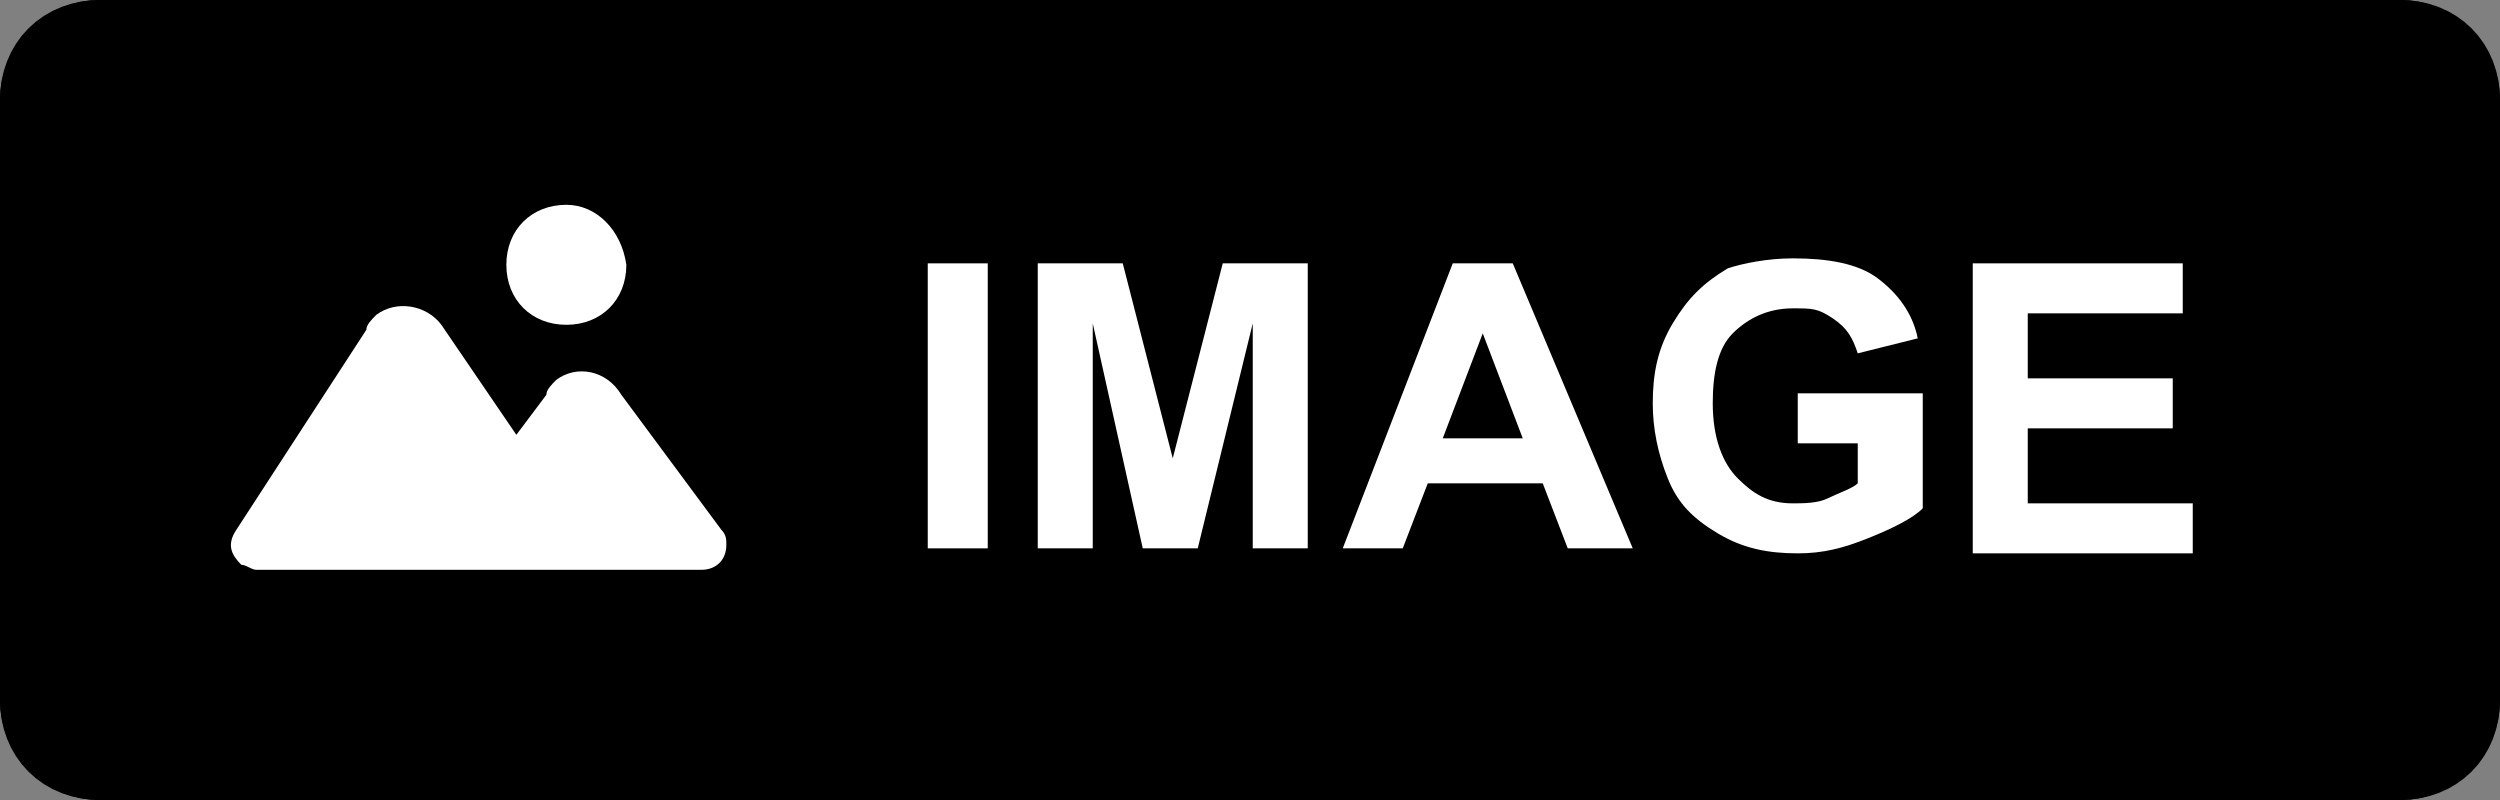
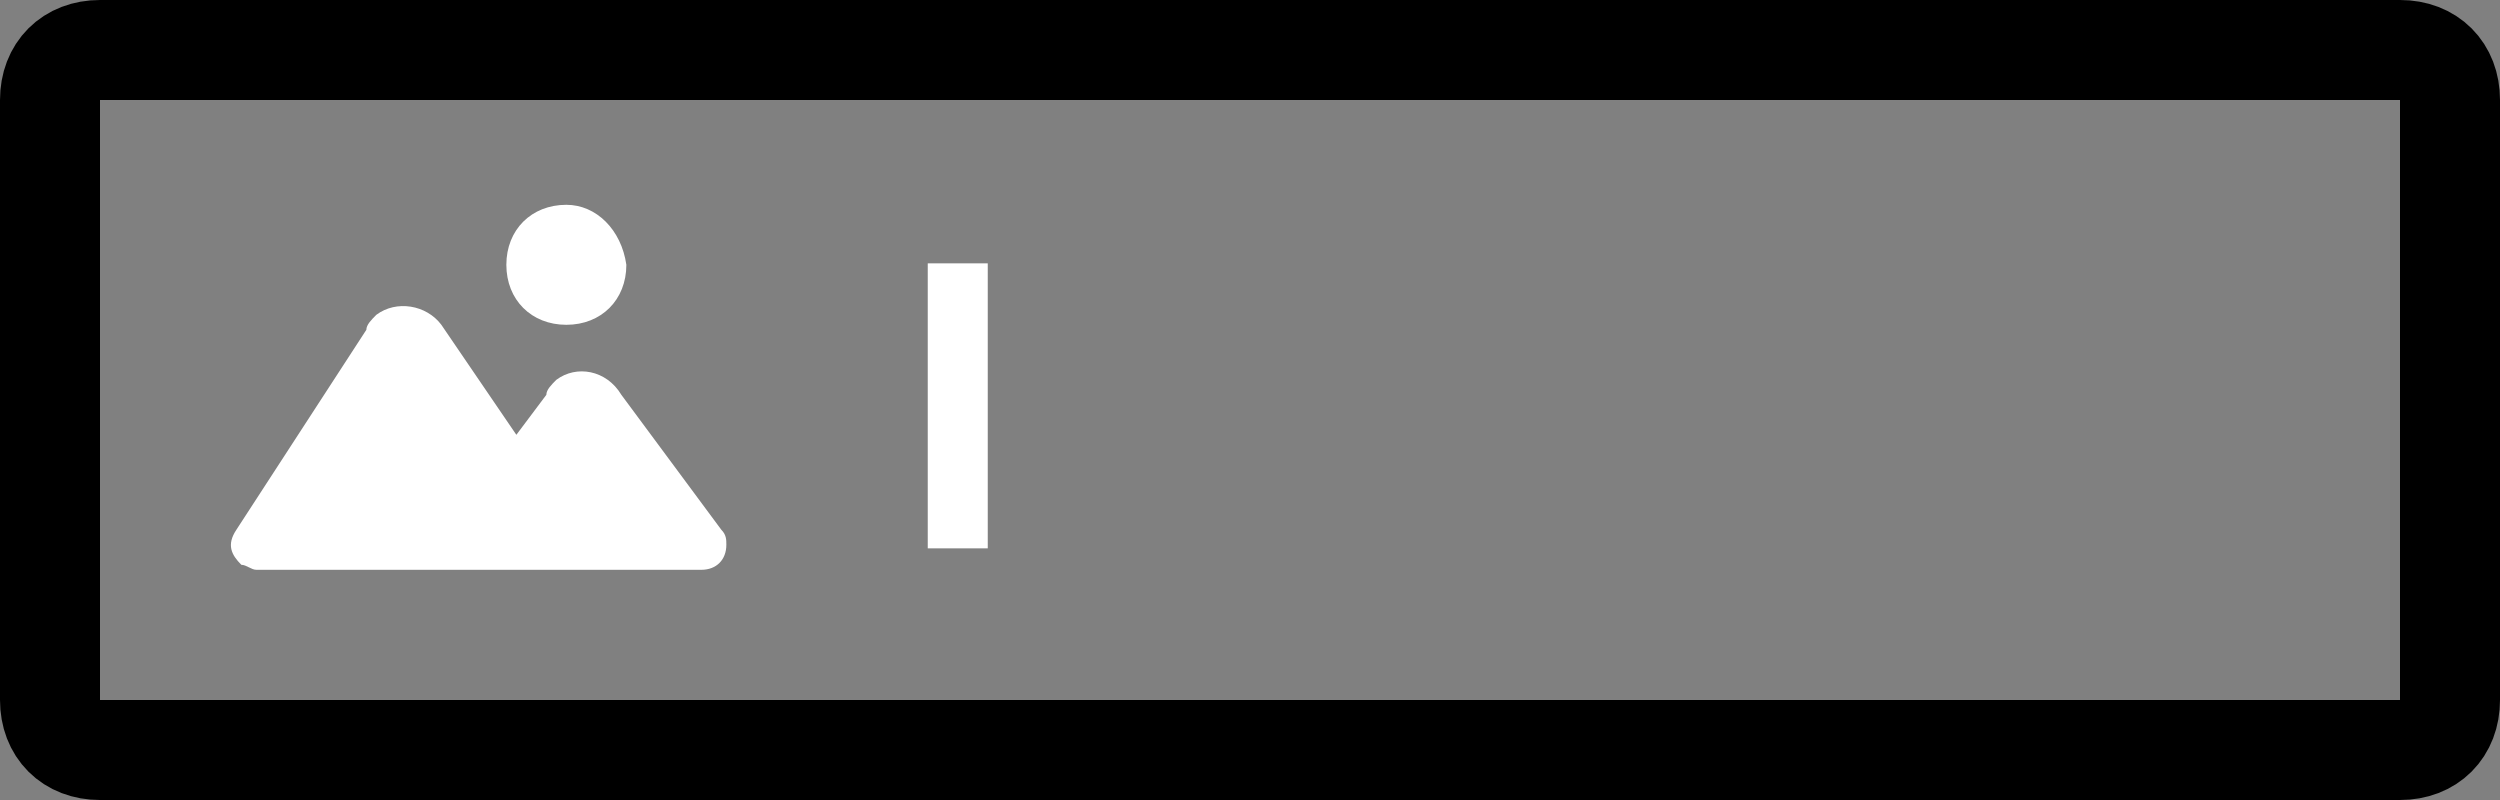
<svg xmlns="http://www.w3.org/2000/svg" version="1.1" id="icon_image" x="0px" y="0px" viewBox="0 0 50 16" style="enable-background:new 0 0 50 16;" xml:space="preserve">
  <rect x="0" y="0" width="50" height="16" fill="#808080" stroke="none" />
  <style type="text/css">
	.st0{fill:none;stroke:#000000;stroke-width:2;}
	.st1{enable-background:new    ;}
	.st2{fill:#FFFFFF;}
</style>
  <g id="グループ_355" transform="translate(-0.145 0.067)">
    <g id="長方形_27" transform="translate(0.145 -0.067)">
-       <path d="M2,0h46c1.1,0,2,0.9,2,2v12c0,1.1-0.9,2-2,2H2c-1.1,0-2-0.9-2-2V2C0,0.9,0.9,0,2,0z" />
      <path class="st0" d="M2,1h46c0.6,0,1,0.4,1,1v12c0,0.6-0.4,1-1,1H2c-0.6,0-1-0.4-1-1V2C1,1.4,1.4,1,2,1z" />
    </g>
    <g class="st1">
      <path class="st2" d="M18.7,10.9V5.2h1.2v5.7H18.7z" />
-       <path class="st2" d="M20.9,10.9V5.2h1.7l1,3.9l1-3.9h1.7v5.7h-1.1V6.4l-1.1,4.5h-1.1L22,6.4v4.5H20.9z" />
-       <path class="st2" d="M32.8,10.9h-1.3L31,9.6h-2.3l-0.5,1.3H27l2.2-5.7h1.2L32.8,10.9z M30.6,8.7l-0.8-2.1l-0.8,2.1H30.6z" />
-       <path class="st2" d="M36.1,8.8v-1h2.5v2.3c-0.2,0.2-0.6,0.4-1.1,0.6S36.6,11,36.1,11c-0.6,0-1.1-0.1-1.6-0.4s-0.8-0.6-1-1.1    s-0.3-1-0.3-1.5c0-0.6,0.1-1.1,0.4-1.6s0.6-0.8,1.1-1.1C35,5.2,35.5,5.1,36,5.1c0.7,0,1.3,0.1,1.7,0.4s0.7,0.7,0.8,1.2L37.3,7    c-0.1-0.3-0.2-0.5-0.5-0.7S36.4,6.1,36,6.1c-0.5,0-0.9,0.2-1.2,0.5S34.4,7.4,34.4,8c0,0.7,0.2,1.2,0.5,1.5S35.5,10,36,10    c0.2,0,0.5,0,0.7-0.1s0.5-0.2,0.6-0.3V8.8H36.1z" />
-       <path class="st2" d="M39.6,10.9V5.2h4.2v1h-3.1v1.3h2.9v1h-2.9V10H44v1H39.6z" />
    </g>
    <g id="イメージ画像のアイコン素材" transform="translate(4.772 4.029)">
      <path id="パス_158" class="st2" d="M0.5,7.3h8.9c0.3,0,0.5-0.2,0.5-0.5c0-0.1,0-0.2-0.1-0.3L7.8,3.8C7.5,3.3,6.9,3.2,6.5,3.5    C6.4,3.6,6.3,3.7,6.3,3.8L5.7,4.6L4.2,2.4C3.9,2,3.3,1.9,2.9,2.2C2.8,2.3,2.7,2.4,2.7,2.5L0.1,6.5C-0.1,6.8,0,7,0.2,7.2    C0.3,7.2,0.4,7.3,0.5,7.3L0.5,7.3z" />
      <path id="パス_159" class="st2" d="M6.7,2.4c0.7,0,1.2-0.5,1.2-1.2C7.8,0.5,7.3,0,6.7,0C6,0,5.5,0.5,5.5,1.2S6,2.4,6.7,2.4    L6.7,2.4z" />
    </g>
  </g>
</svg>